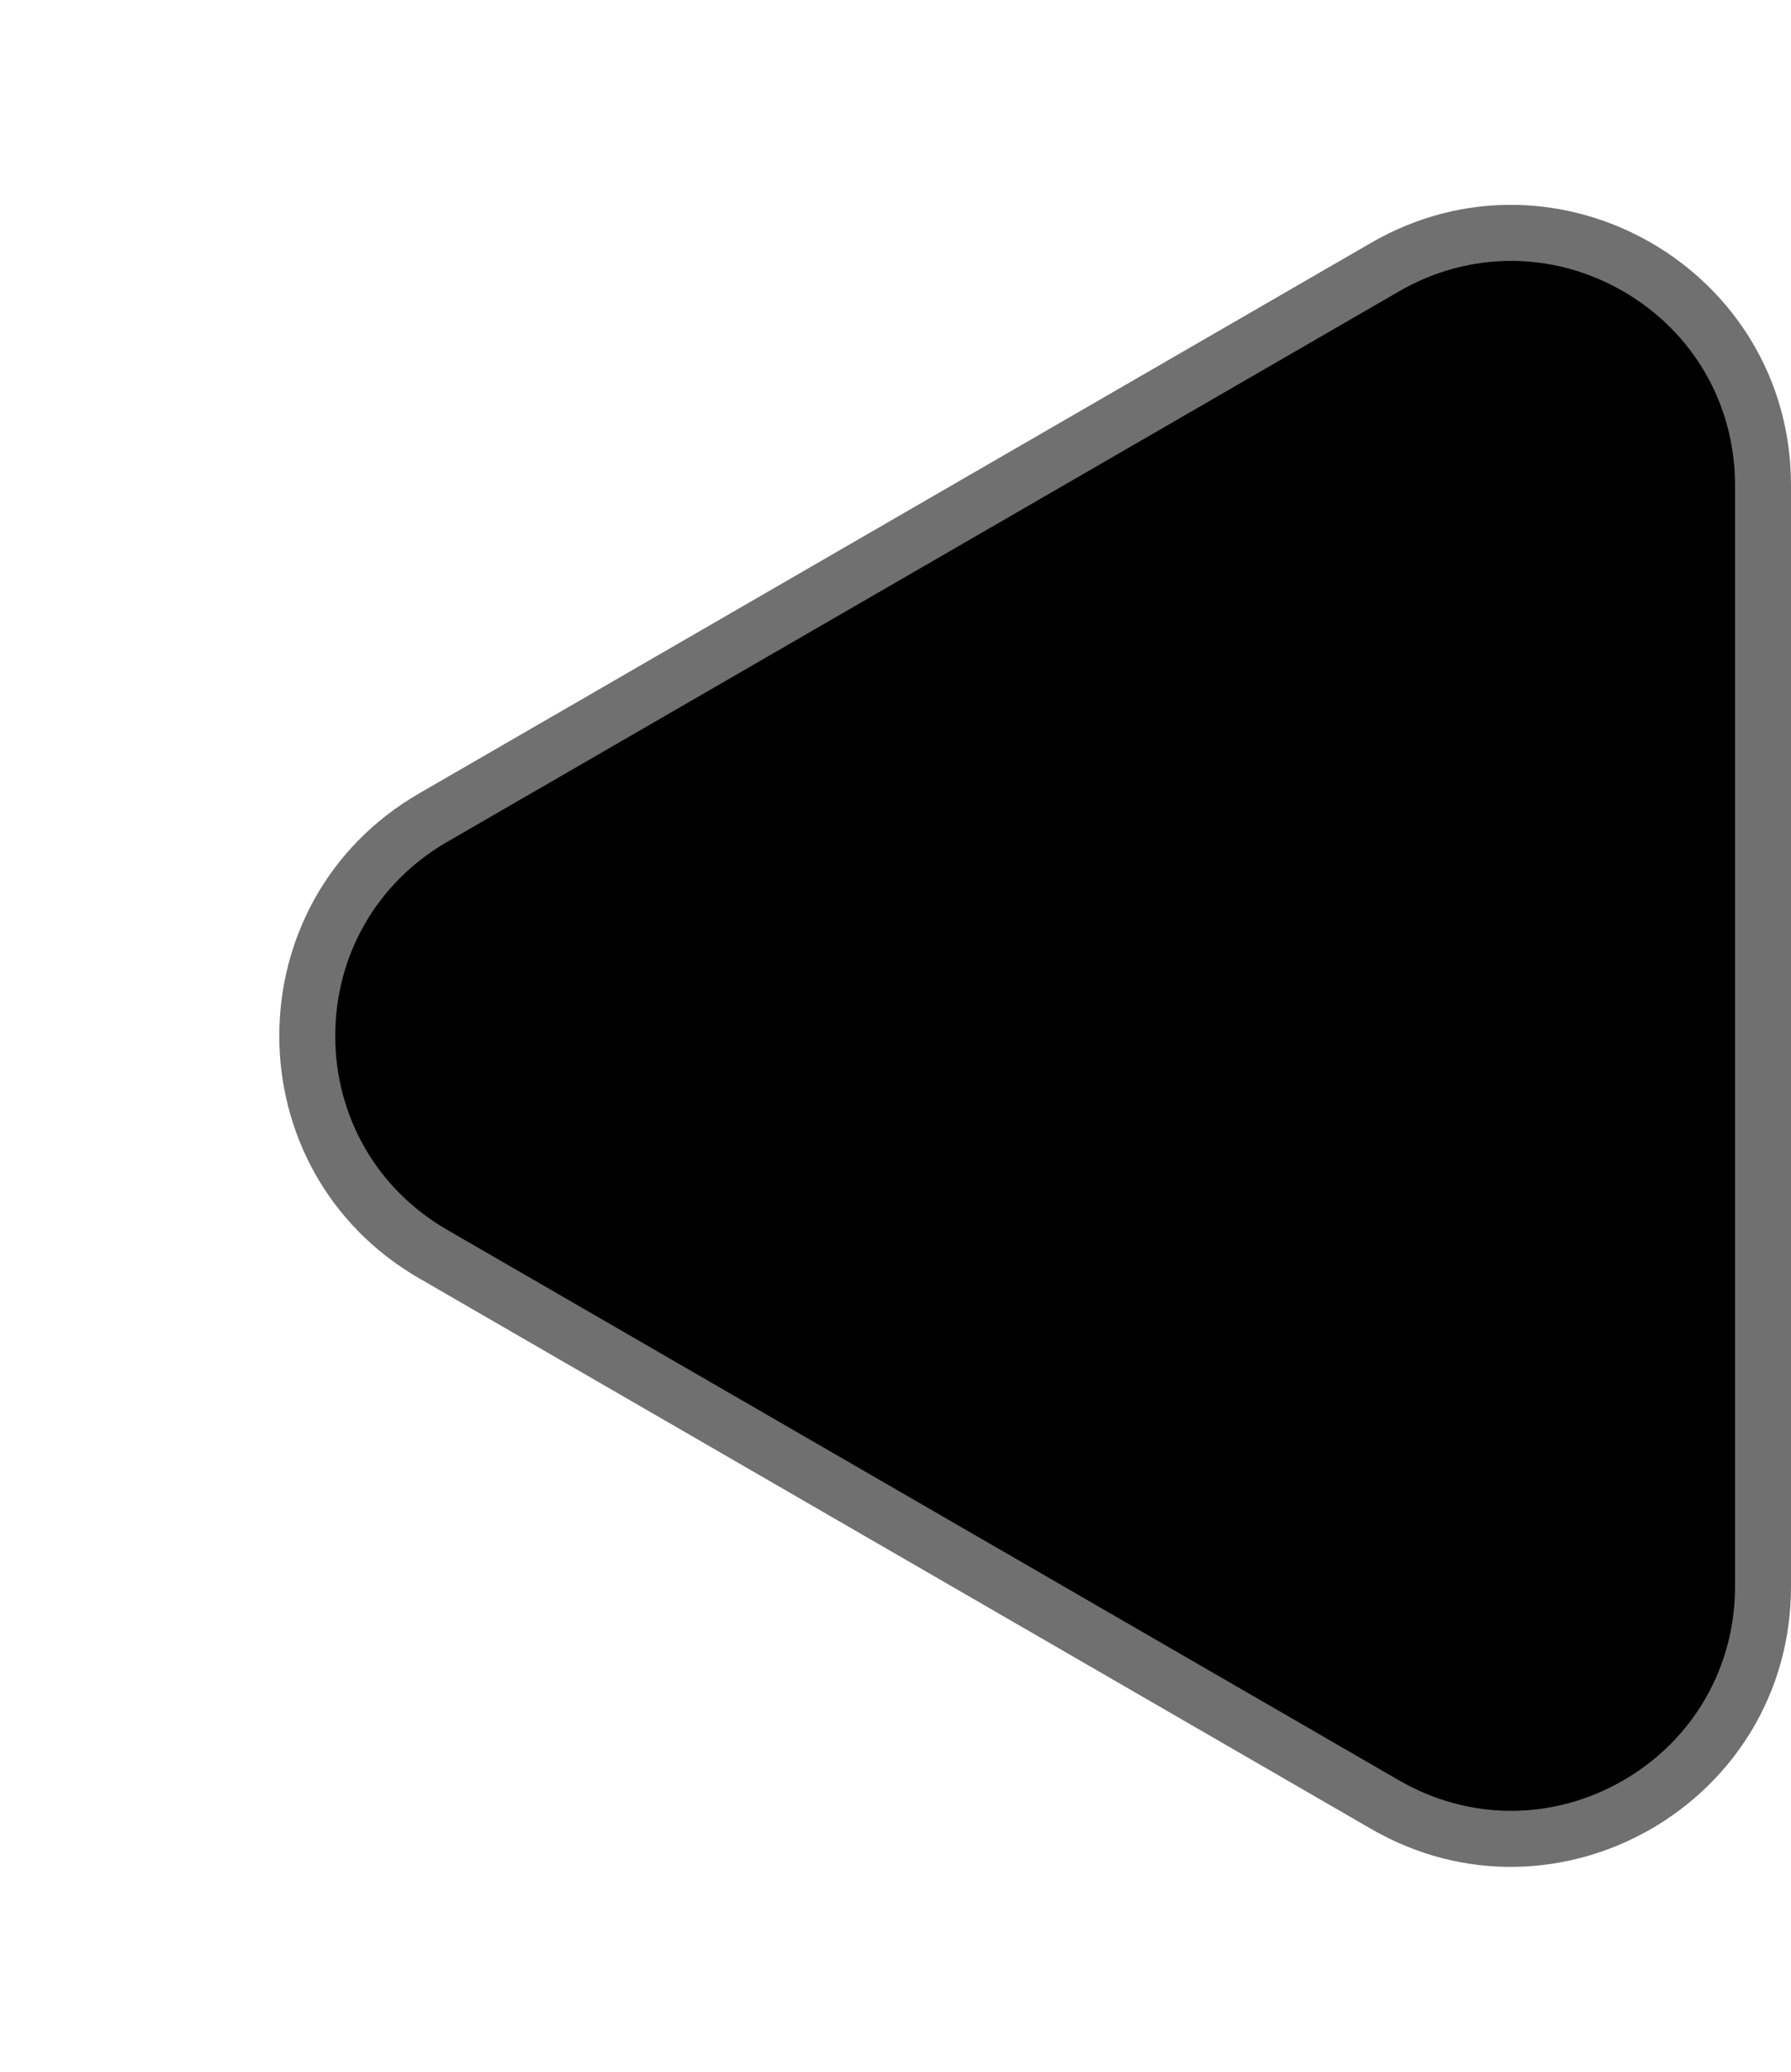
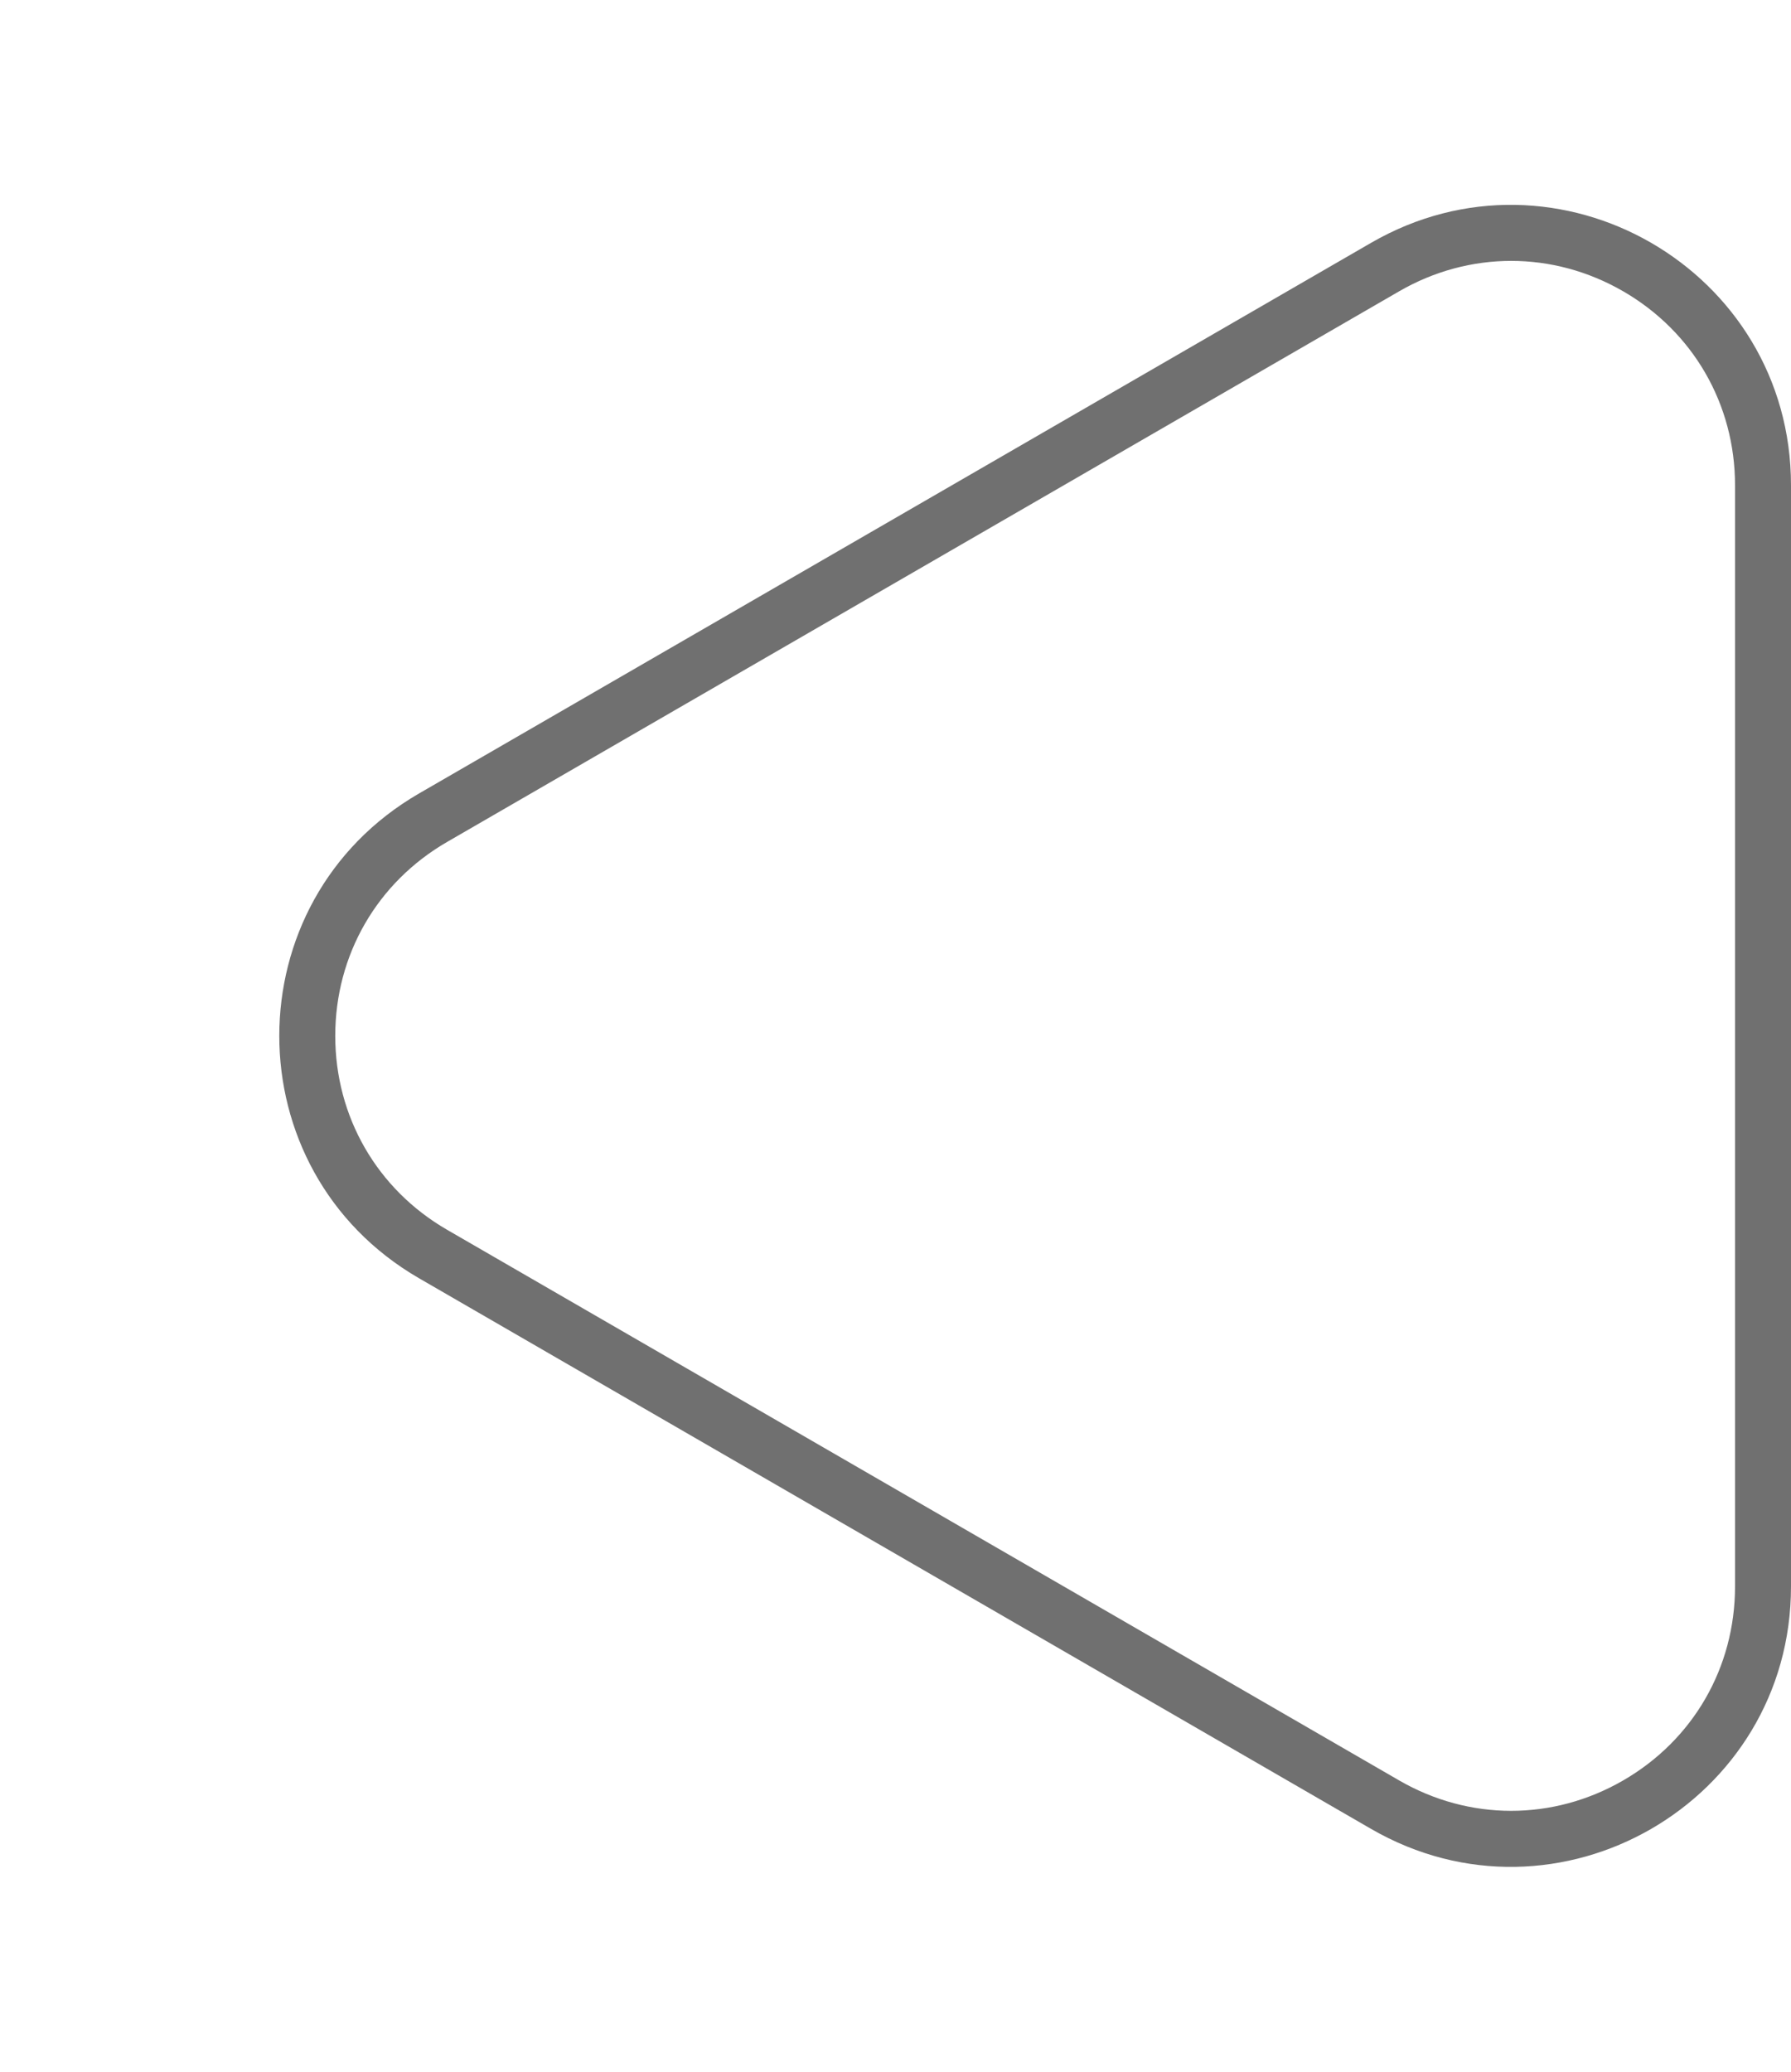
<svg xmlns="http://www.w3.org/2000/svg" width="32" height="37" viewBox="0 0 32 37">
  <g id="Polygon_2" data-name="Polygon 2" transform="translate(0 37) rotate(-90)">
-     <path d="M 28.334 31.5 L 8.666 31.5 C 7.039 31.5 5.582 30.658 4.768 29.249 C 3.955 27.839 3.956 26.157 4.77 24.748 L 14.604 7.738 C 15.418 6.33 16.874 5.49 18.5 5.49 C 20.126 5.49 21.582 6.33 22.396 7.738 L 32.23 24.748 C 33.044 26.157 33.045 27.839 32.232 29.249 C 31.418 30.658 29.961 31.5 28.334 31.5 Z" stroke="none" />
    <path d="M 18.5 5.99 C 17.055 5.99 15.76 6.737 15.037 7.988 L 5.203 24.998 C 4.479 26.25 4.478 27.746 5.201 28.999 C 5.924 30.252 7.219 31 8.666 31 L 28.334 31 C 29.78 31 31.076 30.252 31.799 28.999 C 32.522 27.746 32.521 26.25 31.797 24.998 L 21.963 7.988 C 21.24 6.737 19.945 5.99 18.5 5.99 M 18.5 4.99 C 20.183 4.99 21.866 5.822 22.829 7.487 L 32.663 24.497 C 34.59 27.831 32.184 32 28.334 32 L 8.666 32 C 4.816 32 2.41 27.831 4.337 24.497 L 14.171 7.487 C 15.134 5.822 16.817 4.99 18.5 4.99 Z" stroke="none" fill="#707070" />
  </g>
</svg>